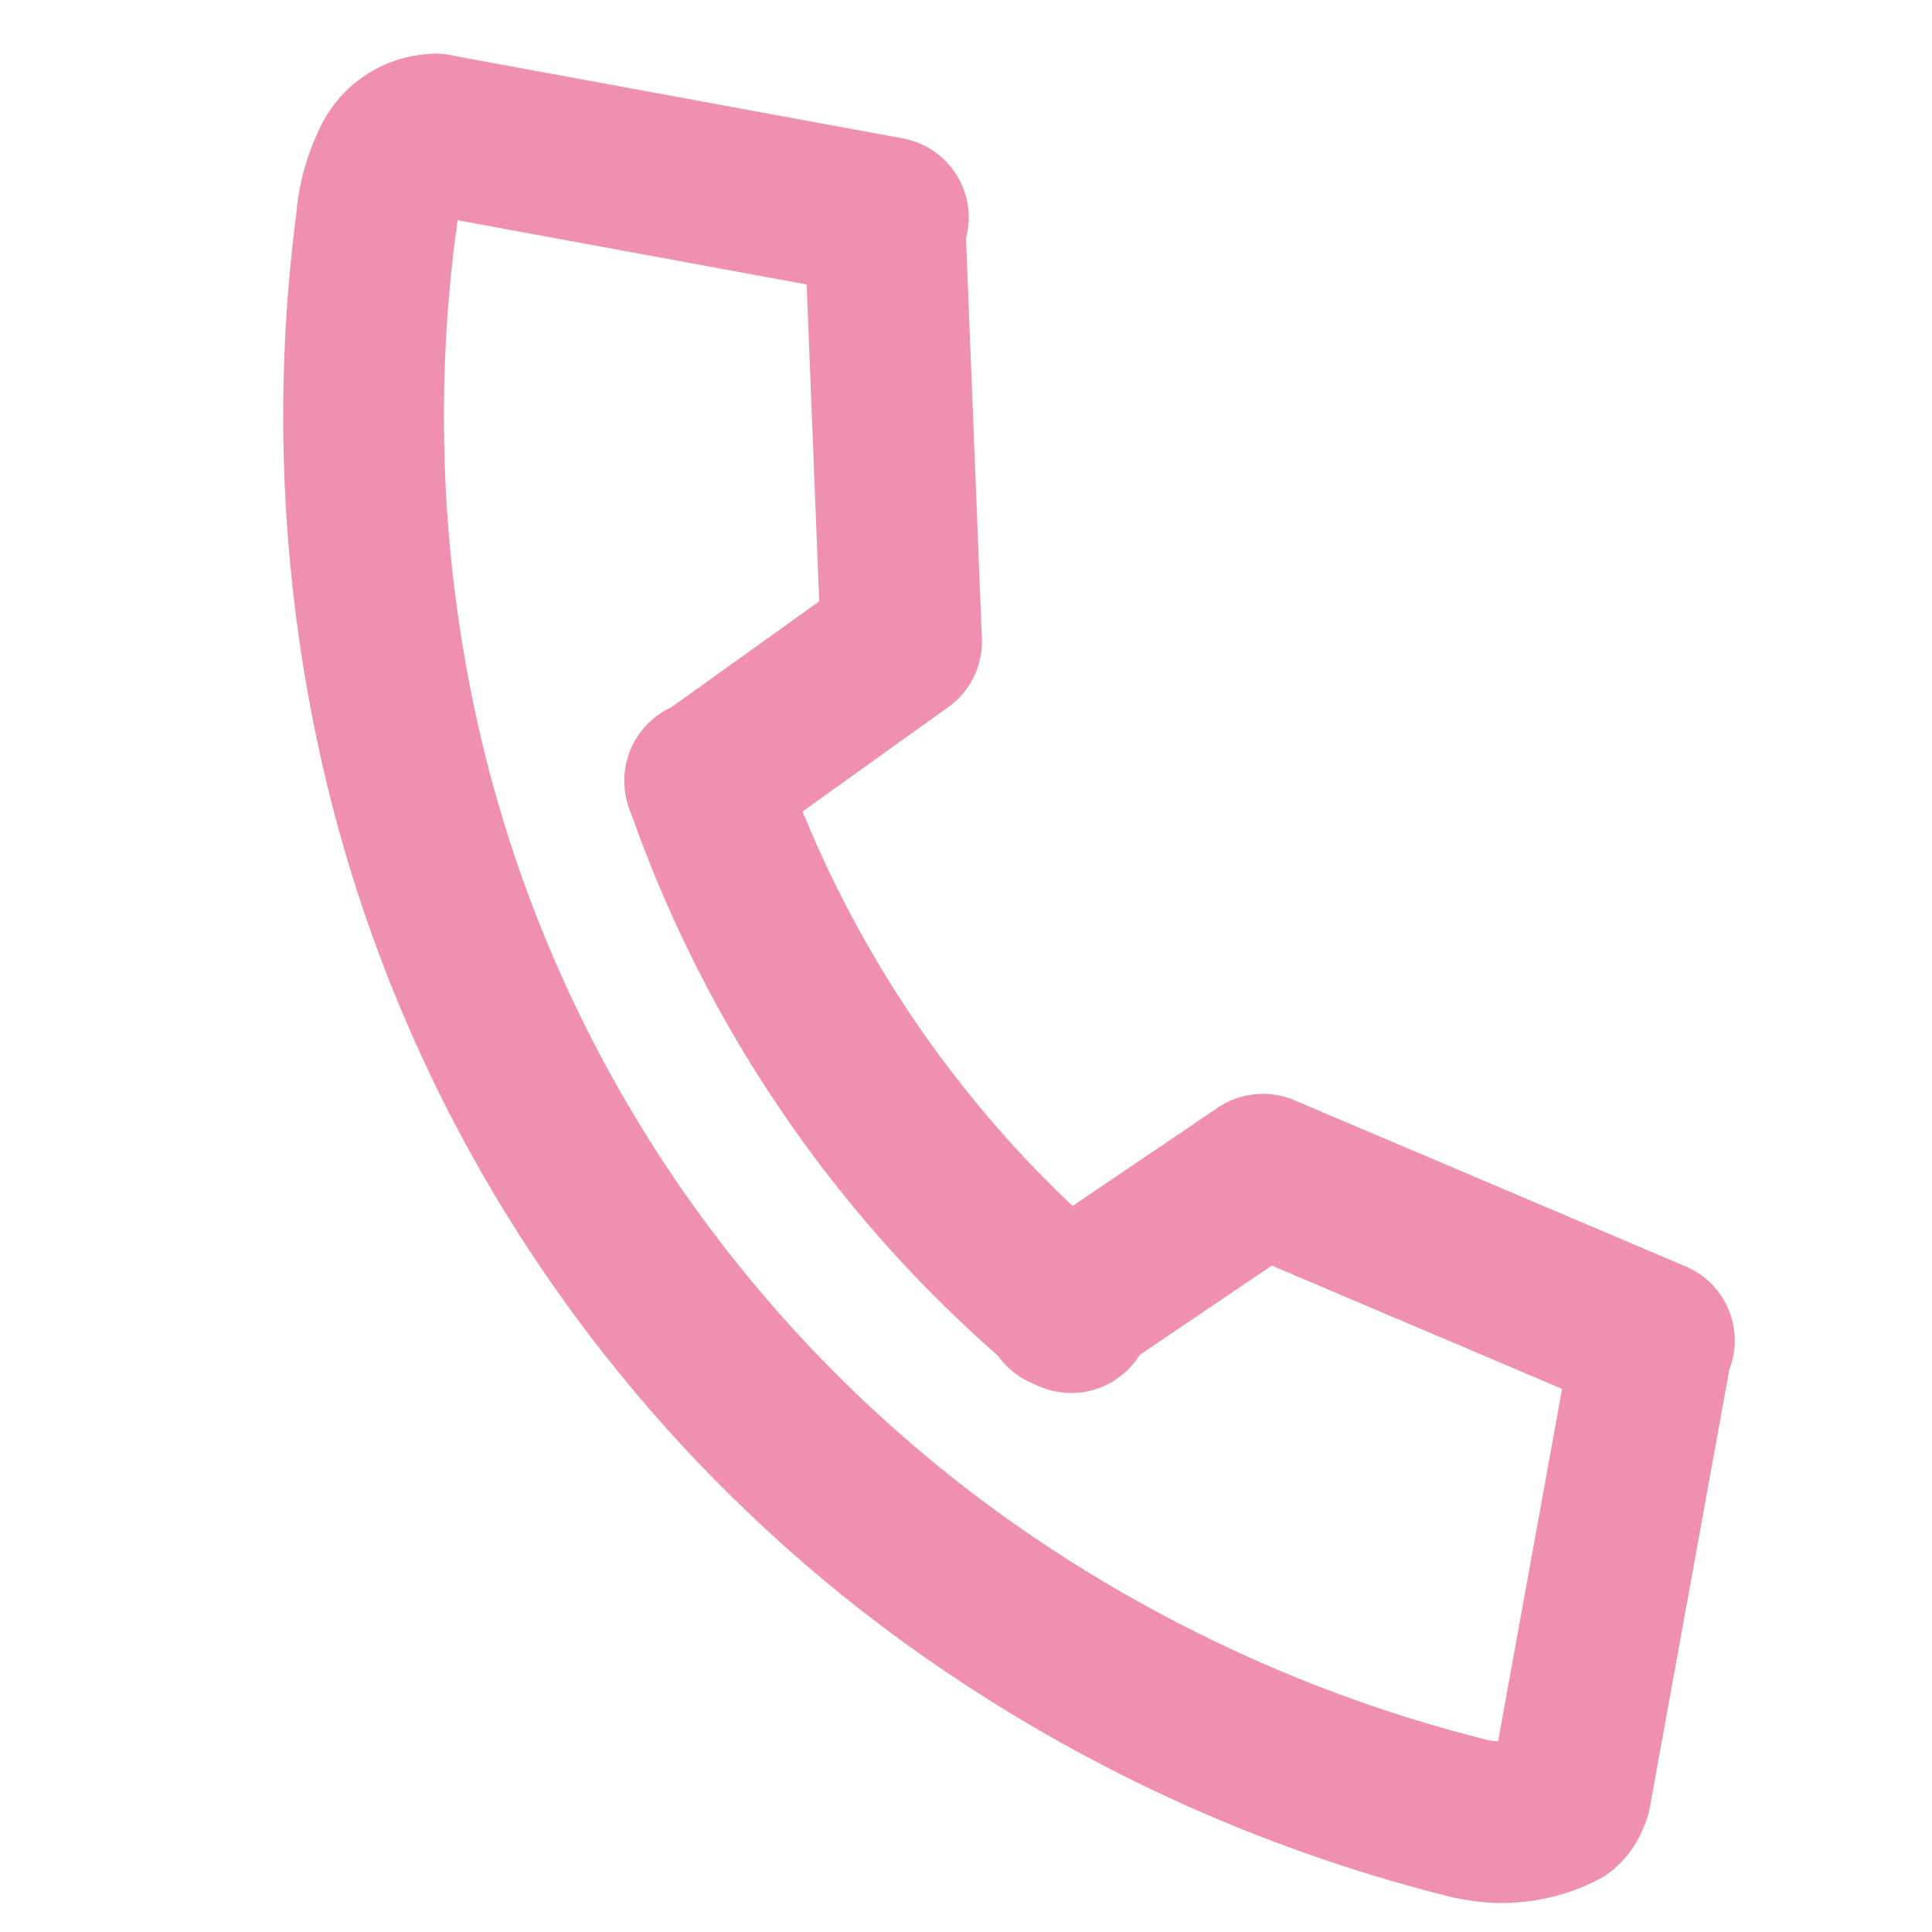
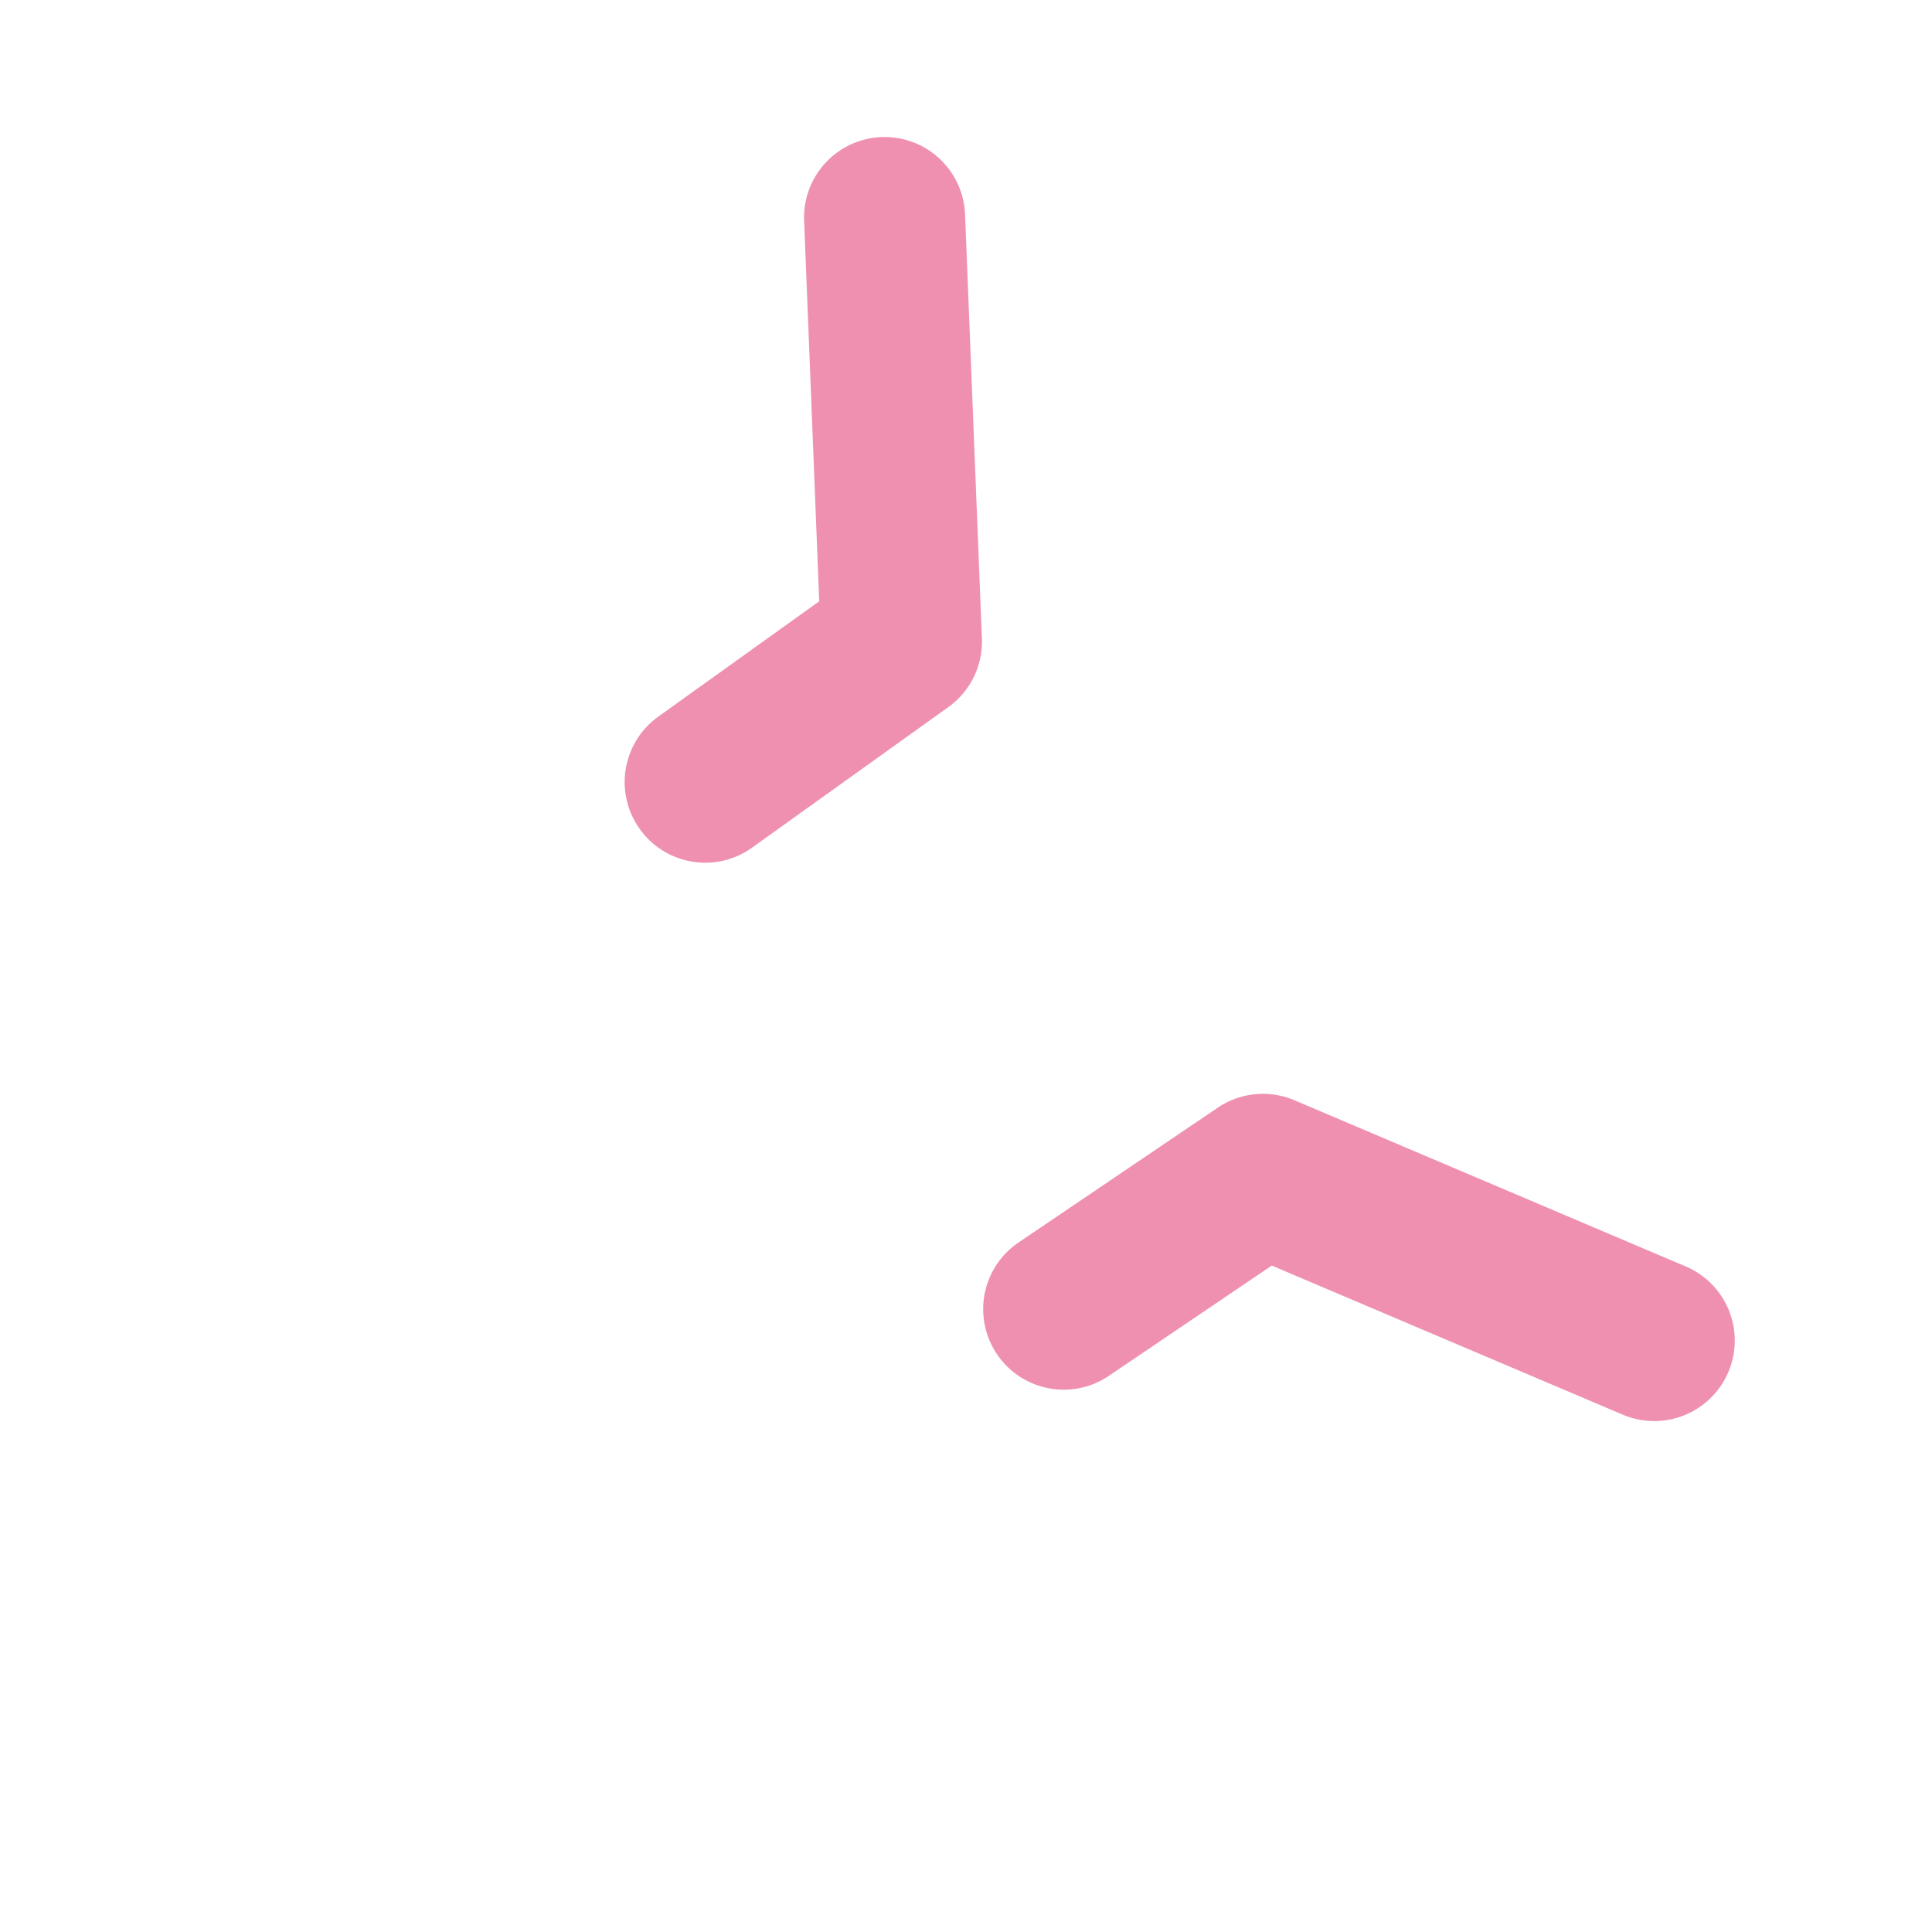
<svg xmlns="http://www.w3.org/2000/svg" id="_506_s_f" data-name="506_s_f" width="42" height="42" viewBox="0 0 42 42">
  <rect id="長方形_1365" data-name="長方形 1365" width="41.717" height="41.717" transform="matrix(1, 0.007, -0.007, 1, 0.284, 0)" fill="none" />
  <g id="電話" transform="matrix(0.985, 0.174, -0.174, 0.985, 8.538, 2.714)">
-     <path id="パス_16340" data-name="パス 16340" d="M29.534,33.89h-.066l-.06,0A34.485,34.485,0,0,1,17.6,30.939a32.8,32.8,0,0,1-9.721-6.687,32.283,32.283,0,0,1-6.737-9.8A34.168,34.168,0,0,1-1.728,2.232,5.28,5.28,0,0,1-1.563.358,2.808,2.808,0,0,1,.632-1.72,1.75,1.75,0,0,1,2.669-.314,1.751,1.751,0,0,1,1.76,1.552a2.475,2.475,0,0,0,0,.417l0,.063a30.687,30.687,0,0,0,2.571,11,28.8,28.8,0,0,0,6.009,8.743,29.315,29.315,0,0,0,8.688,5.975,30.988,30.988,0,0,0,10.547,2.641,2.55,2.55,0,0,0,.413-.05,1.75,1.75,0,0,1,3.266.872,2.314,2.314,0,0,1-.693,1.645A4.561,4.561,0,0,1,29.534,33.89Z" transform="translate(0 0.04)" fill="#ef90b0" />
-     <path id="パス_16341" data-name="パス 16341" d="M9.848,11.75a1.742,1.742,0,0,1-.872-.234A28.019,28.019,0,0,1-1.53.85,1.75,1.75,0,0,1-.85-1.53,1.75,1.75,0,0,1,1.53-.85a24.519,24.519,0,0,0,9.194,9.334,1.75,1.75,0,0,1-.875,3.267Z" transform="translate(9.16 12.852)" fill="#ef90b0" />
    <path id="パス_16342" data-name="パス 16342" d="M.005,5.393a1.745,1.745,0,0,1-1.257-.532,1.75,1.75,0,0,1,.039-2.475L2.541-1.252A1.75,1.75,0,0,1,4.152-1.7L13.131.372a1.75,1.75,0,1,1-.787,3.41L4.293,1.924,1.223,4.9A1.744,1.744,0,0,1,.005,5.393Z" transform="translate(18.833 19.167)" fill="#ef90b0" />
    <path id="パス_16343" data-name="パス 16343" d="M.017,14.515a1.744,1.744,0,0,1-1.223-.5,1.75,1.75,0,0,1-.029-2.475L1.774,8.463.012.375A1.75,1.75,0,0,1,3.432-.37L5.395,8.639a1.75,1.75,0,0,1-.458,1.6L1.269,13.988A1.745,1.745,0,0,1,.017,14.515Z" transform="translate(9.155 0.122)" fill="#ef90b0" />
-     <path id="線_57" data-name="線 57" d="M10,1.82H9.988l-10-.07A1.75,1.75,0,0,1-1.75-.012,1.75,1.75,0,0,1,.012-1.75l10,.07A1.75,1.75,0,0,1,10,1.82Z" transform="translate(0.949 0.041)" fill="#ef90b0" />
-     <path id="線_58" data-name="線 58" d="M0,11.75H-.008A1.75,1.75,0,0,1-1.75,9.991l.048-10A1.75,1.75,0,0,1,.056-1.75,1.75,1.75,0,0,1,1.8.008l-.048,10A1.75,1.75,0,0,1,0,11.75Z" transform="translate(31.514 21.253)" fill="#ef90b0" />
  </g>
</svg>